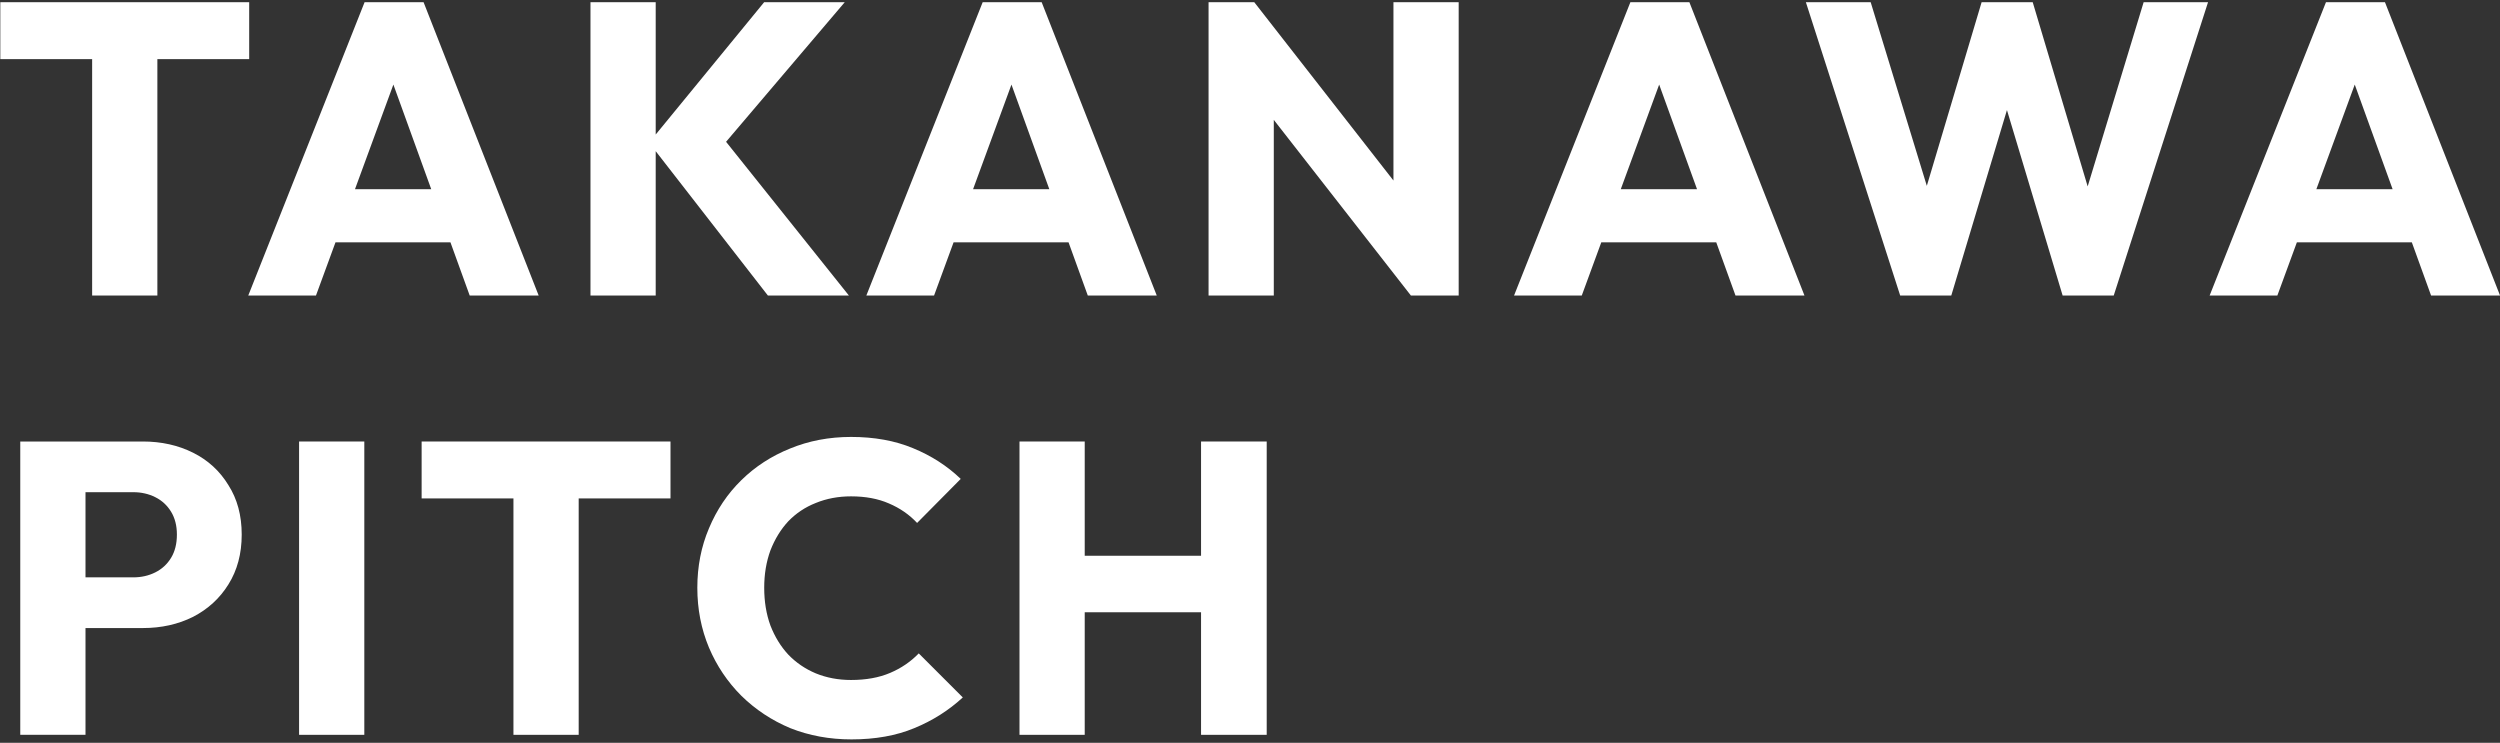
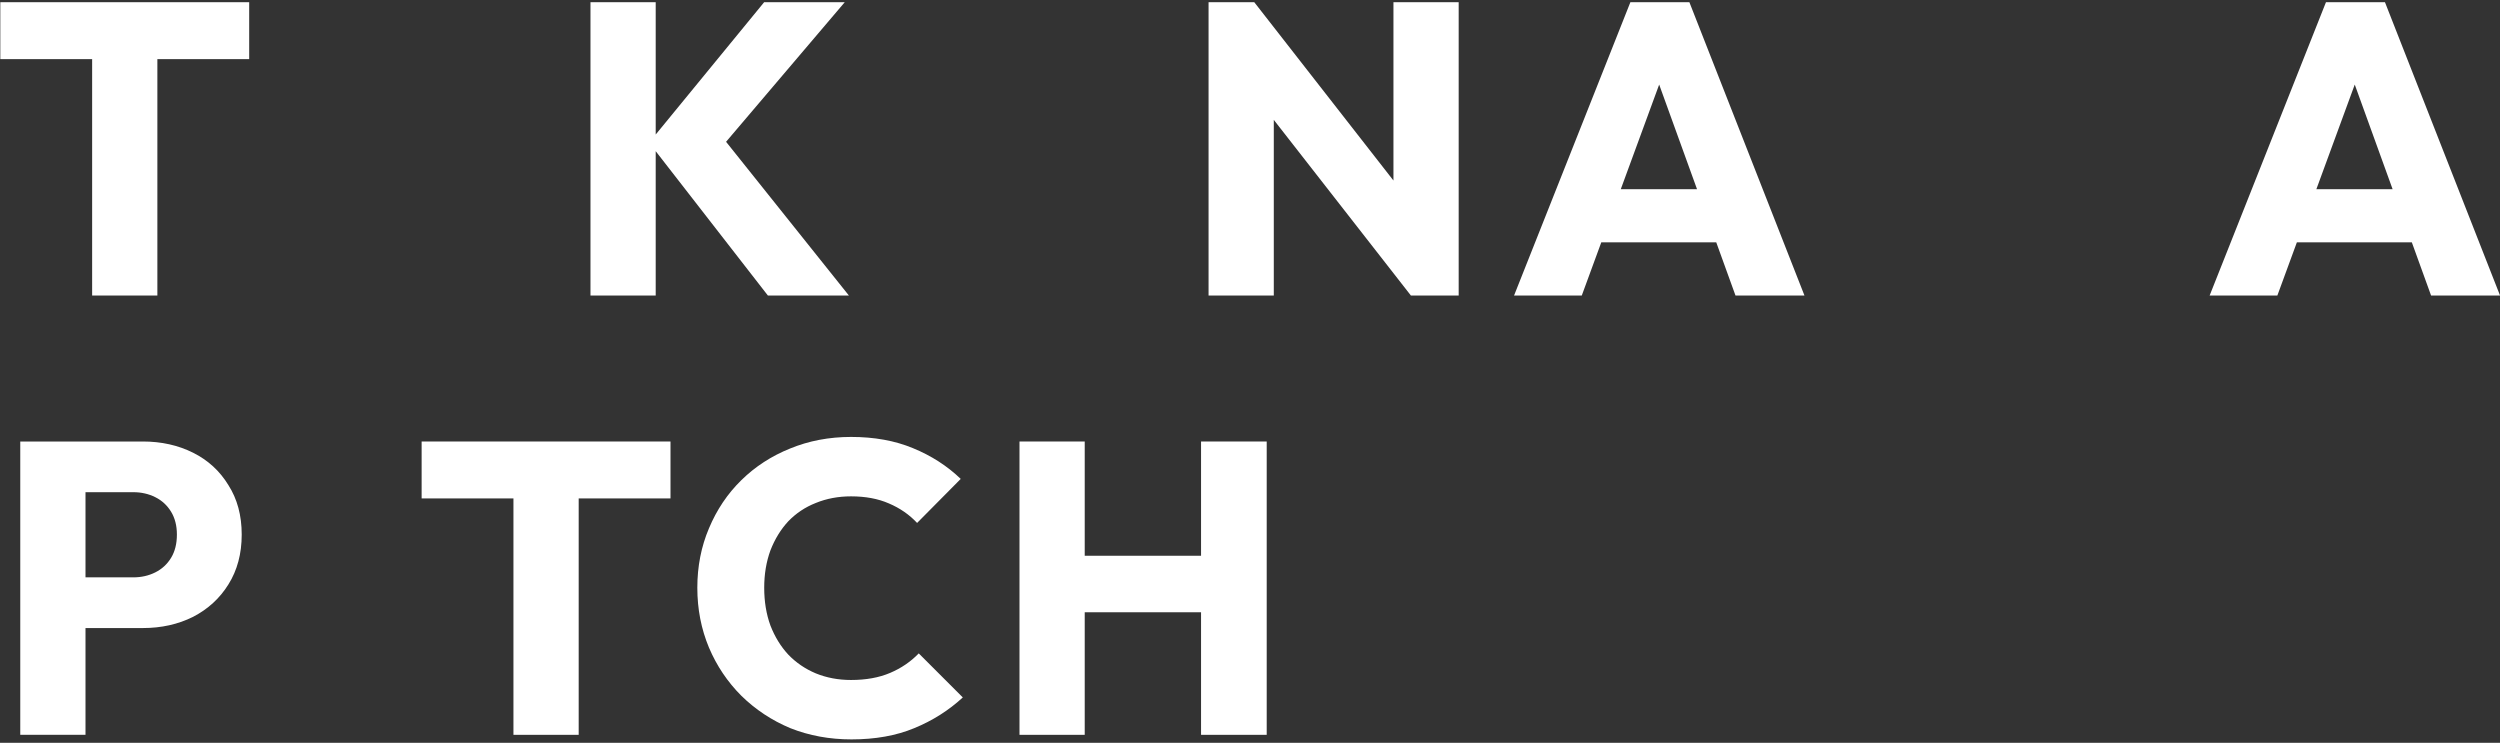
<svg xmlns="http://www.w3.org/2000/svg" width="313" height="93" viewBox="0 0 313 93" fill="none">
  <rect x="0" y="0" width="313" height="93" fill="#333333" stroke="none" />
  <path d="M11.536 37V0.797H19.703V37H11.536ZM0.04 7.403V0.276H31.198V7.403H0.04Z" fill="white" />
-   <path d="M31.082 37L45.646 0.276H53.032L67.441 37H58.806L47.779 6.518H50.744L39.56 37H31.082ZM39.352 30.342V23.684H59.379V30.342H39.352Z" fill="white" />
  <path d="M96.139 37L81.262 17.858L95.671 0.276H105.762L89.533 19.366V16.037L106.282 37H96.139ZM73.928 37V0.276H82.094V37H73.928Z" fill="white" />
-   <path d="M108.466 37L123.031 0.276H130.417L144.826 37H136.191L125.163 6.518H128.128L116.945 37H108.466ZM116.737 30.342V23.684H136.763V30.342H116.737Z" fill="white" />
  <path d="M151.312 37V0.276H157.034L159.479 7.611V37H151.312ZM176.644 37L155.005 9.275L157.034 0.276L178.673 28.001L176.644 37ZM176.644 37L174.46 29.666V0.276H182.626V37H176.644Z" fill="white" />
  <path d="M189.559 37L204.124 0.276H211.51L225.919 37H217.284L206.256 6.518H209.221L198.038 37H189.559ZM197.83 30.342V23.684H217.856V30.342H197.83Z" fill="white" />
-   <path d="M237.903 37L226.095 0.276H234.209L242.844 28.521H239.671L248.098 0.276H254.496L262.923 28.521H259.802L268.384 0.276H276.447L264.639 37H258.241L249.762 8.755H252.779L244.301 37H237.903Z" fill="white" />
  <path d="M276.646 37L291.211 0.276H298.597L313.005 37H304.371L293.343 6.518H296.308L285.125 37H276.646ZM284.917 30.342V23.684H304.943V30.342H284.917Z" fill="white" />
  <path d="M8.779 78.632V72.286H16.686C17.691 72.286 18.61 72.078 19.442 71.662C20.275 71.245 20.934 70.639 21.419 69.841C21.905 69.043 22.147 68.072 22.147 66.928C22.147 65.818 21.905 64.865 21.419 64.067C20.934 63.27 20.275 62.663 19.442 62.247C18.61 61.831 17.691 61.622 16.686 61.622H8.779V55.276H17.882C20.205 55.276 22.303 55.745 24.176 56.681C26.049 57.617 27.522 58.97 28.597 60.738C29.707 62.472 30.262 64.535 30.262 66.928C30.262 69.321 29.707 71.401 28.597 73.17C27.522 74.904 26.049 76.256 24.176 77.227C22.303 78.164 20.205 78.632 17.882 78.632H8.779ZM2.537 92V55.276H10.704V92H2.537Z" fill="white" />
-   <path d="M37.445 92V55.276H45.612V92H37.445Z" fill="white" />
  <path d="M64.284 92V55.797H72.451V92H64.284ZM52.788 62.403V55.276H83.946V62.403H52.788Z" fill="white" />
  <path d="M106.603 92.572C103.863 92.572 101.314 92.104 98.956 91.168C96.633 90.197 94.587 88.844 92.818 87.111C91.084 85.377 89.732 83.365 88.761 81.076C87.79 78.753 87.305 76.256 87.305 73.586C87.305 70.916 87.79 68.436 88.761 66.148C89.732 63.824 91.084 61.813 92.818 60.114C94.552 58.415 96.581 57.097 98.904 56.161C101.262 55.19 103.811 54.704 106.551 54.704C109.463 54.704 112.047 55.172 114.301 56.109C116.59 57.045 118.584 58.328 120.283 59.958L114.821 65.472C113.85 64.431 112.671 63.616 111.284 63.027C109.932 62.437 108.354 62.143 106.551 62.143C104.955 62.143 103.482 62.42 102.129 62.975C100.811 63.495 99.667 64.258 98.696 65.263C97.76 66.269 97.014 67.483 96.459 68.905C95.939 70.326 95.679 71.887 95.679 73.586C95.679 75.32 95.939 76.898 96.459 78.32C97.014 79.742 97.76 80.955 98.696 81.961C99.667 82.966 100.811 83.747 102.129 84.302C103.482 84.856 104.955 85.134 106.551 85.134C108.423 85.134 110.053 84.839 111.44 84.249C112.827 83.66 114.024 82.845 115.029 81.805L120.543 87.319C118.774 88.948 116.746 90.231 114.457 91.168C112.203 92.104 109.585 92.572 106.603 92.572Z" fill="white" />
  <path d="M127.641 92V55.276H135.807V92H127.641ZM150.372 92V55.276H158.591V92H150.372ZM132.53 76.655V69.581H153.077V76.655H132.53Z" fill="white" />
</svg>